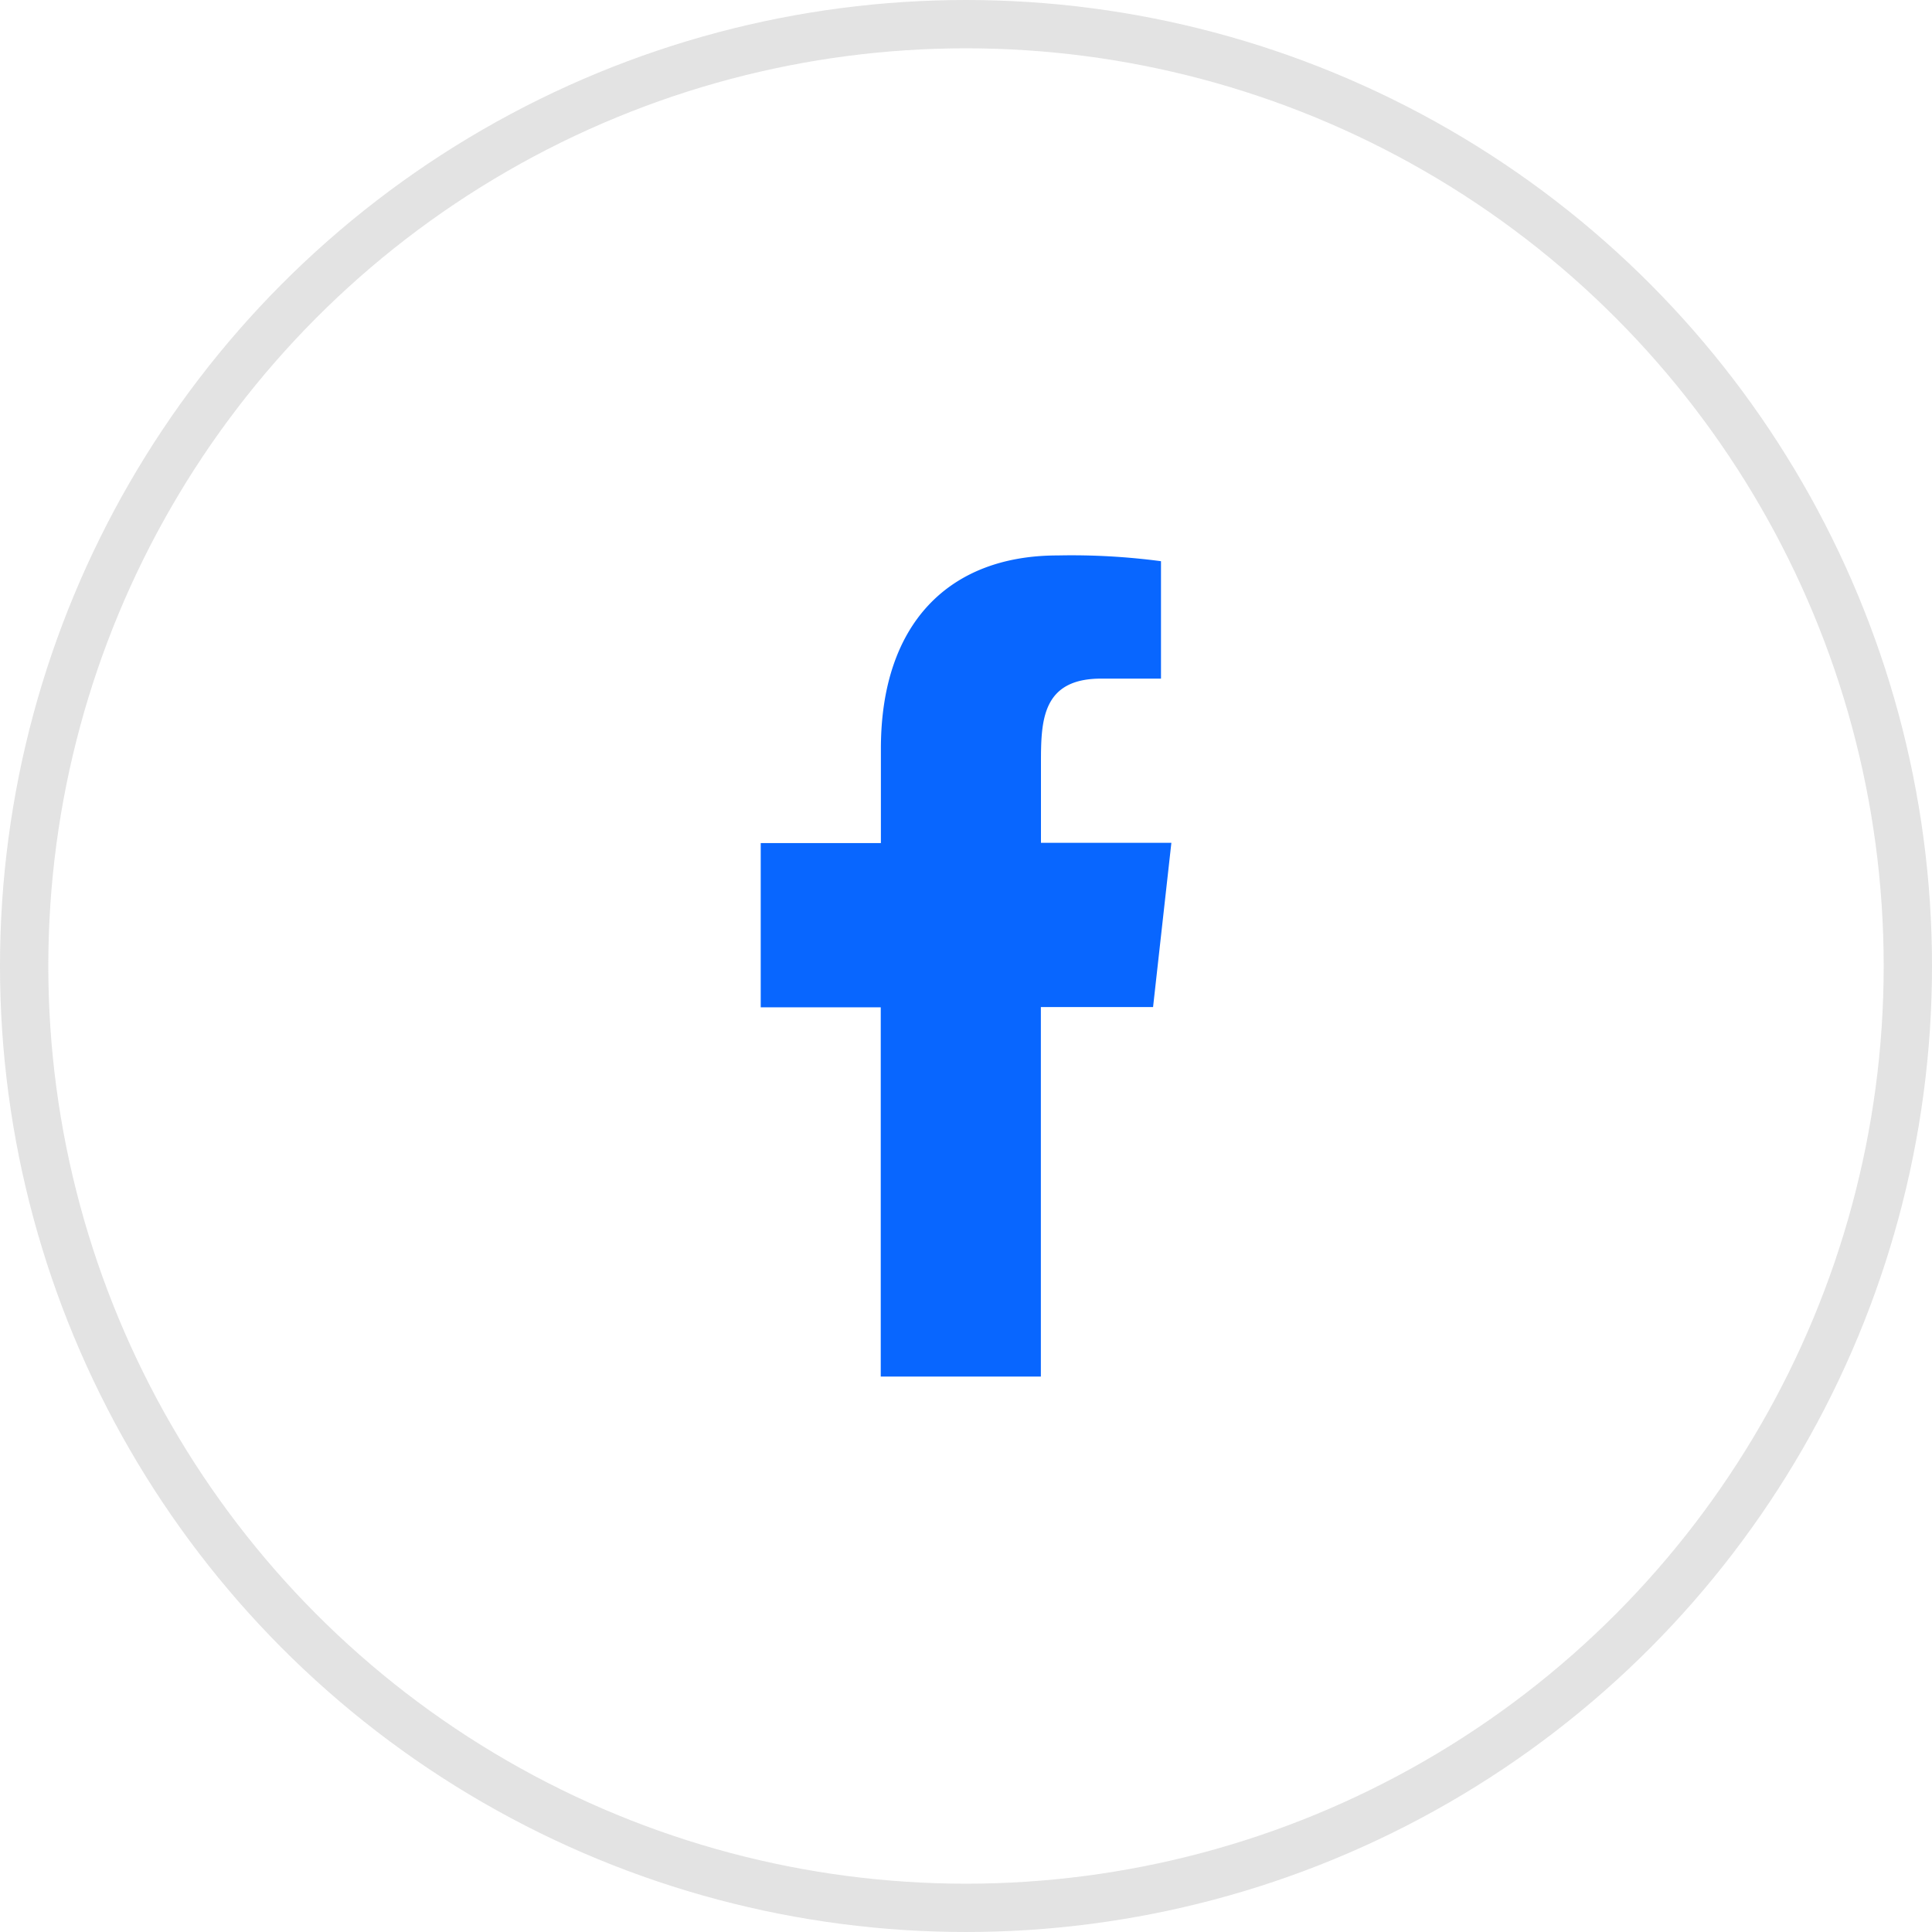
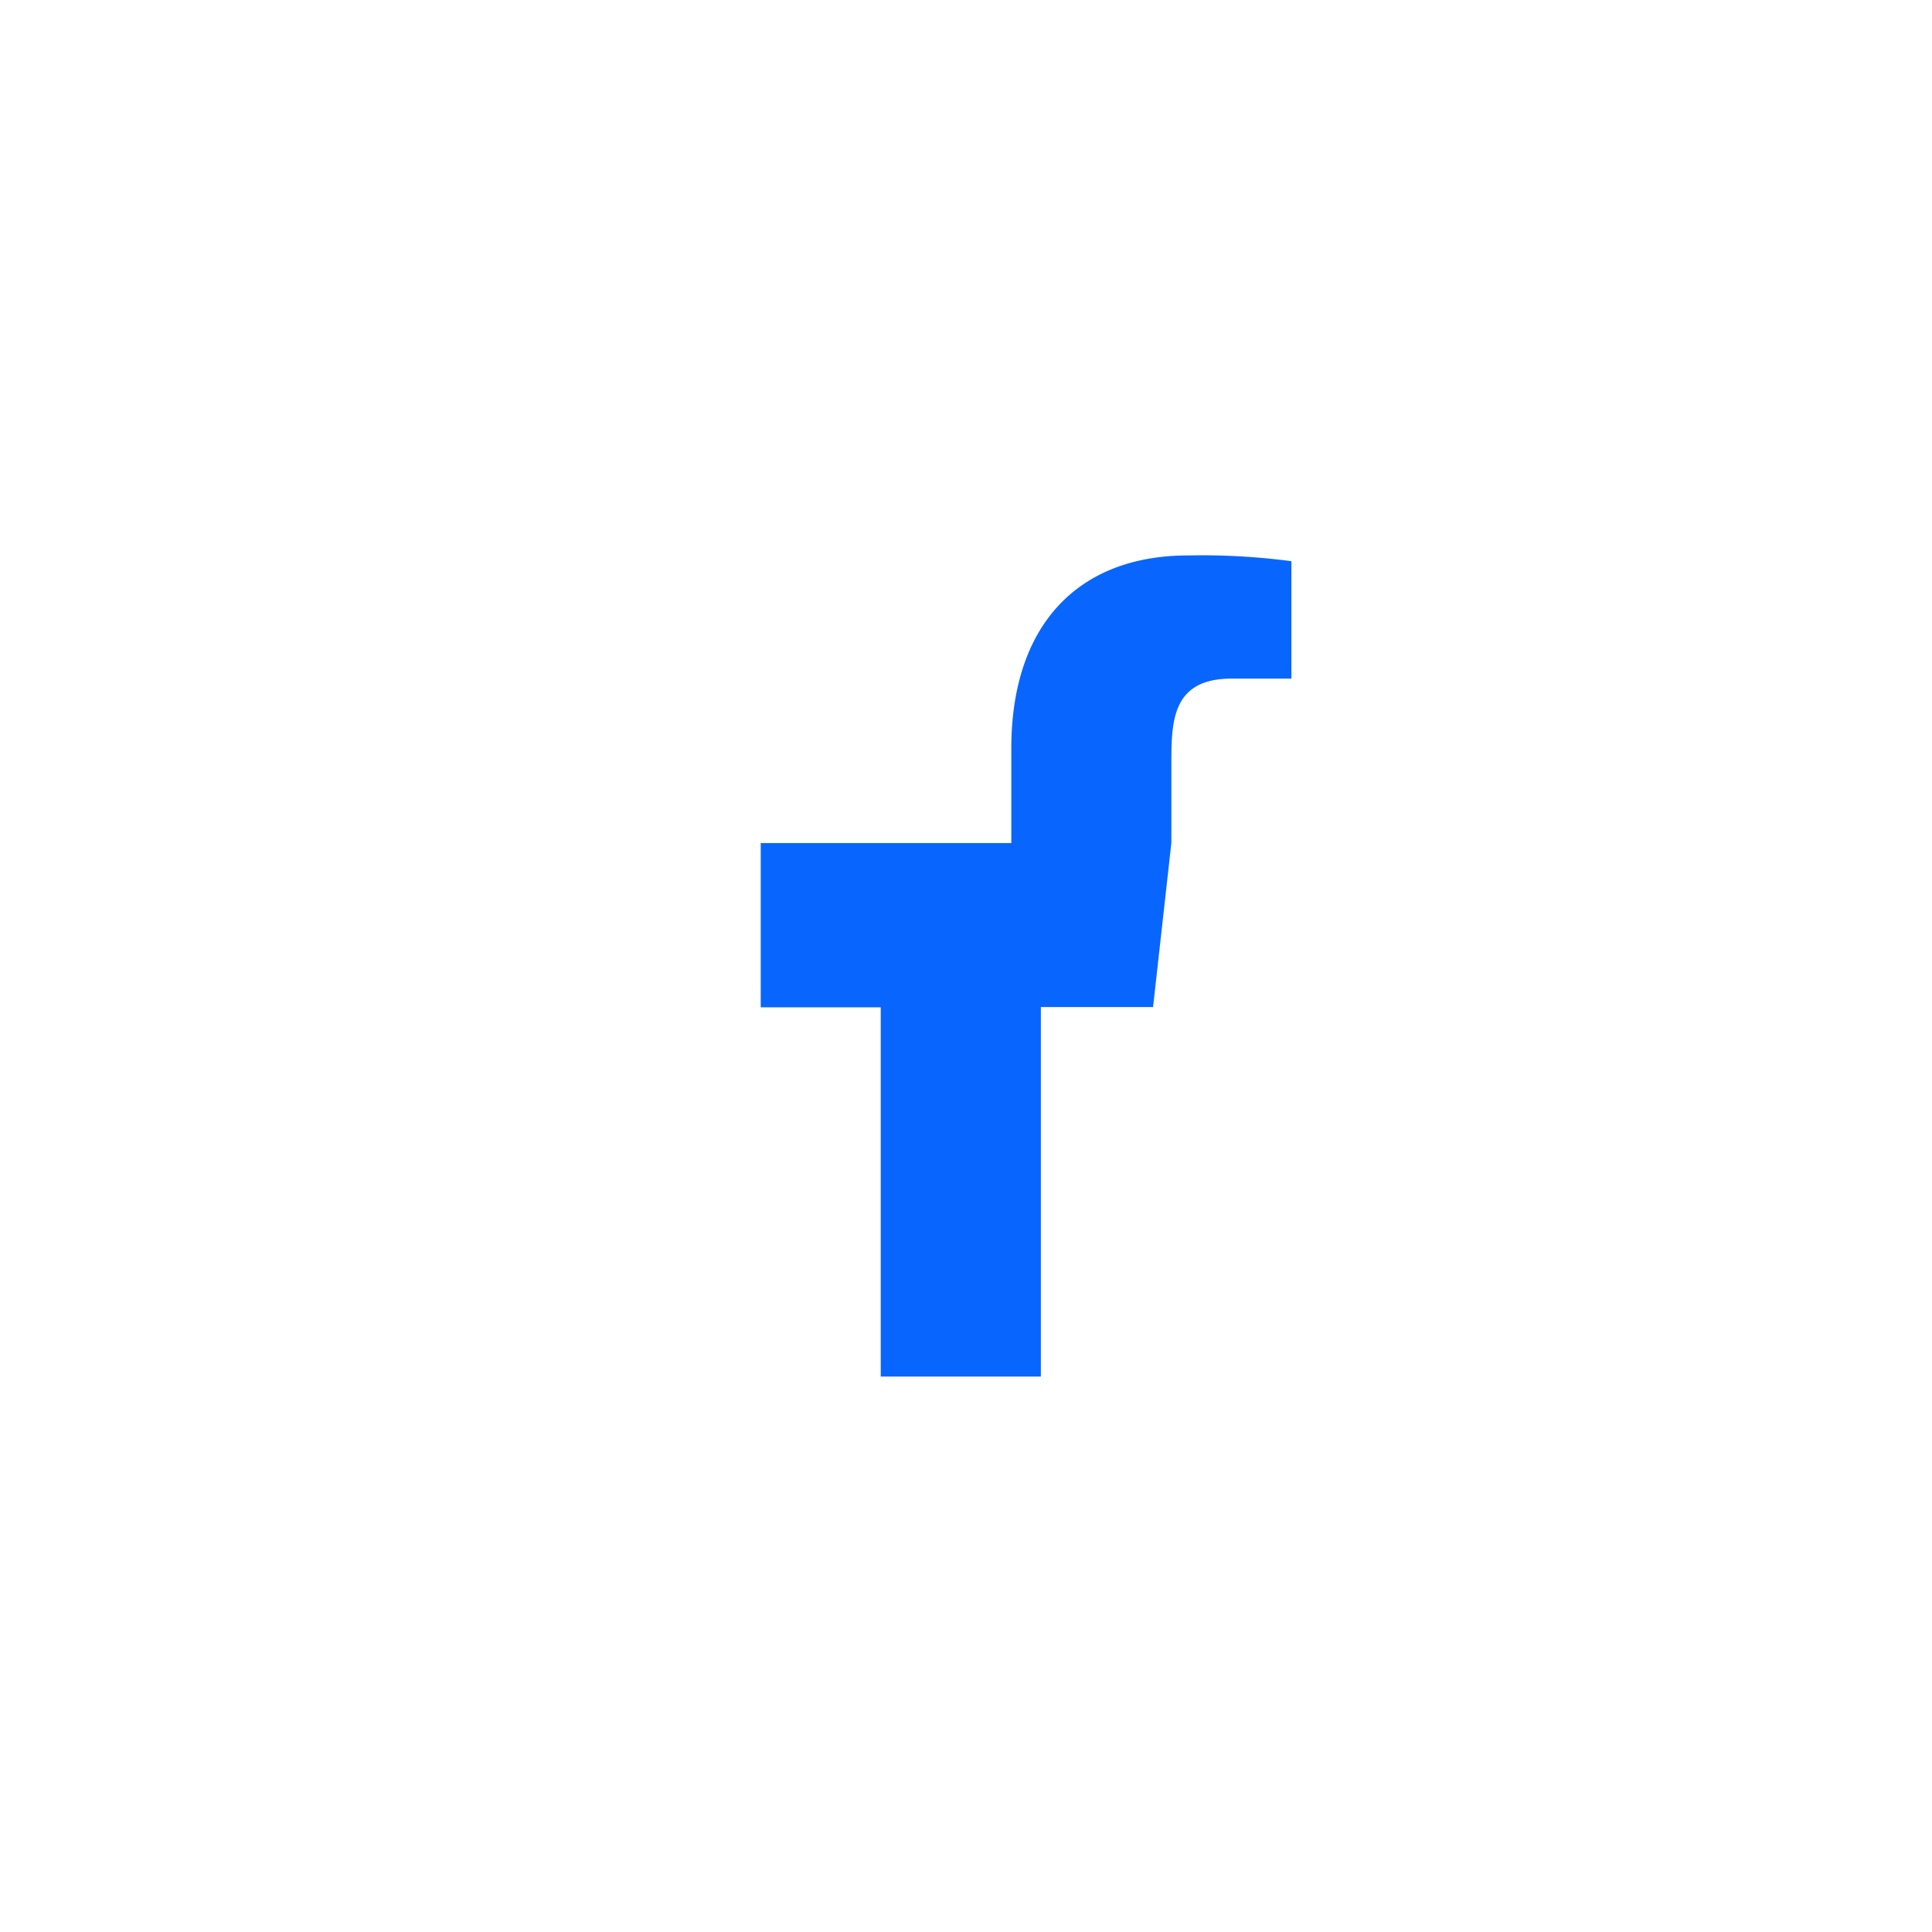
<svg xmlns="http://www.w3.org/2000/svg" width="40" height="40" viewBox="0 0 40 40">
  <g id="Facebook" transform="translate(-325 -4207)">
    <g id="Ellipse_87" data-name="Ellipse 87" transform="translate(325 4207)" fill="none" stroke="#717171" stroke-width="1" opacity="0.2">
-       <circle cx="20" cy="20" r="20" stroke="none" />
-       <circle cx="20" cy="20" r="19.5" fill="none" />
-     </g>
+       </g>
    <g id="Page-1" transform="translate(340.75 4218.5)">
      <g id="Dribbble-Light-Preview">
        <g id="icons">
-           <path id="facebook-_176_" data-name="facebook-[#176]" d="M334.8,7256v-7.65h2.323l.379-3.4h-2.7v-1.658c0-.875.023-1.742,1.246-1.742h1.239v-2.431a14.049,14.049,0,0,0-2.141-.119c-2.249,0-3.658,1.411-3.658,4v1.955H329v3.4h2.485V7256Z" transform="translate(-329 -7239)" fill="#0866ff" fill-rule="evenodd" />
+           <path id="facebook-_176_" data-name="facebook-[#176]" d="M334.8,7256v-7.65h2.323l.379-3.4v-1.658c0-.875.023-1.742,1.246-1.742h1.239v-2.431a14.049,14.049,0,0,0-2.141-.119c-2.249,0-3.658,1.411-3.658,4v1.955H329v3.4h2.485V7256Z" transform="translate(-329 -7239)" fill="#0866ff" fill-rule="evenodd" />
        </g>
      </g>
    </g>
  </g>
</svg>